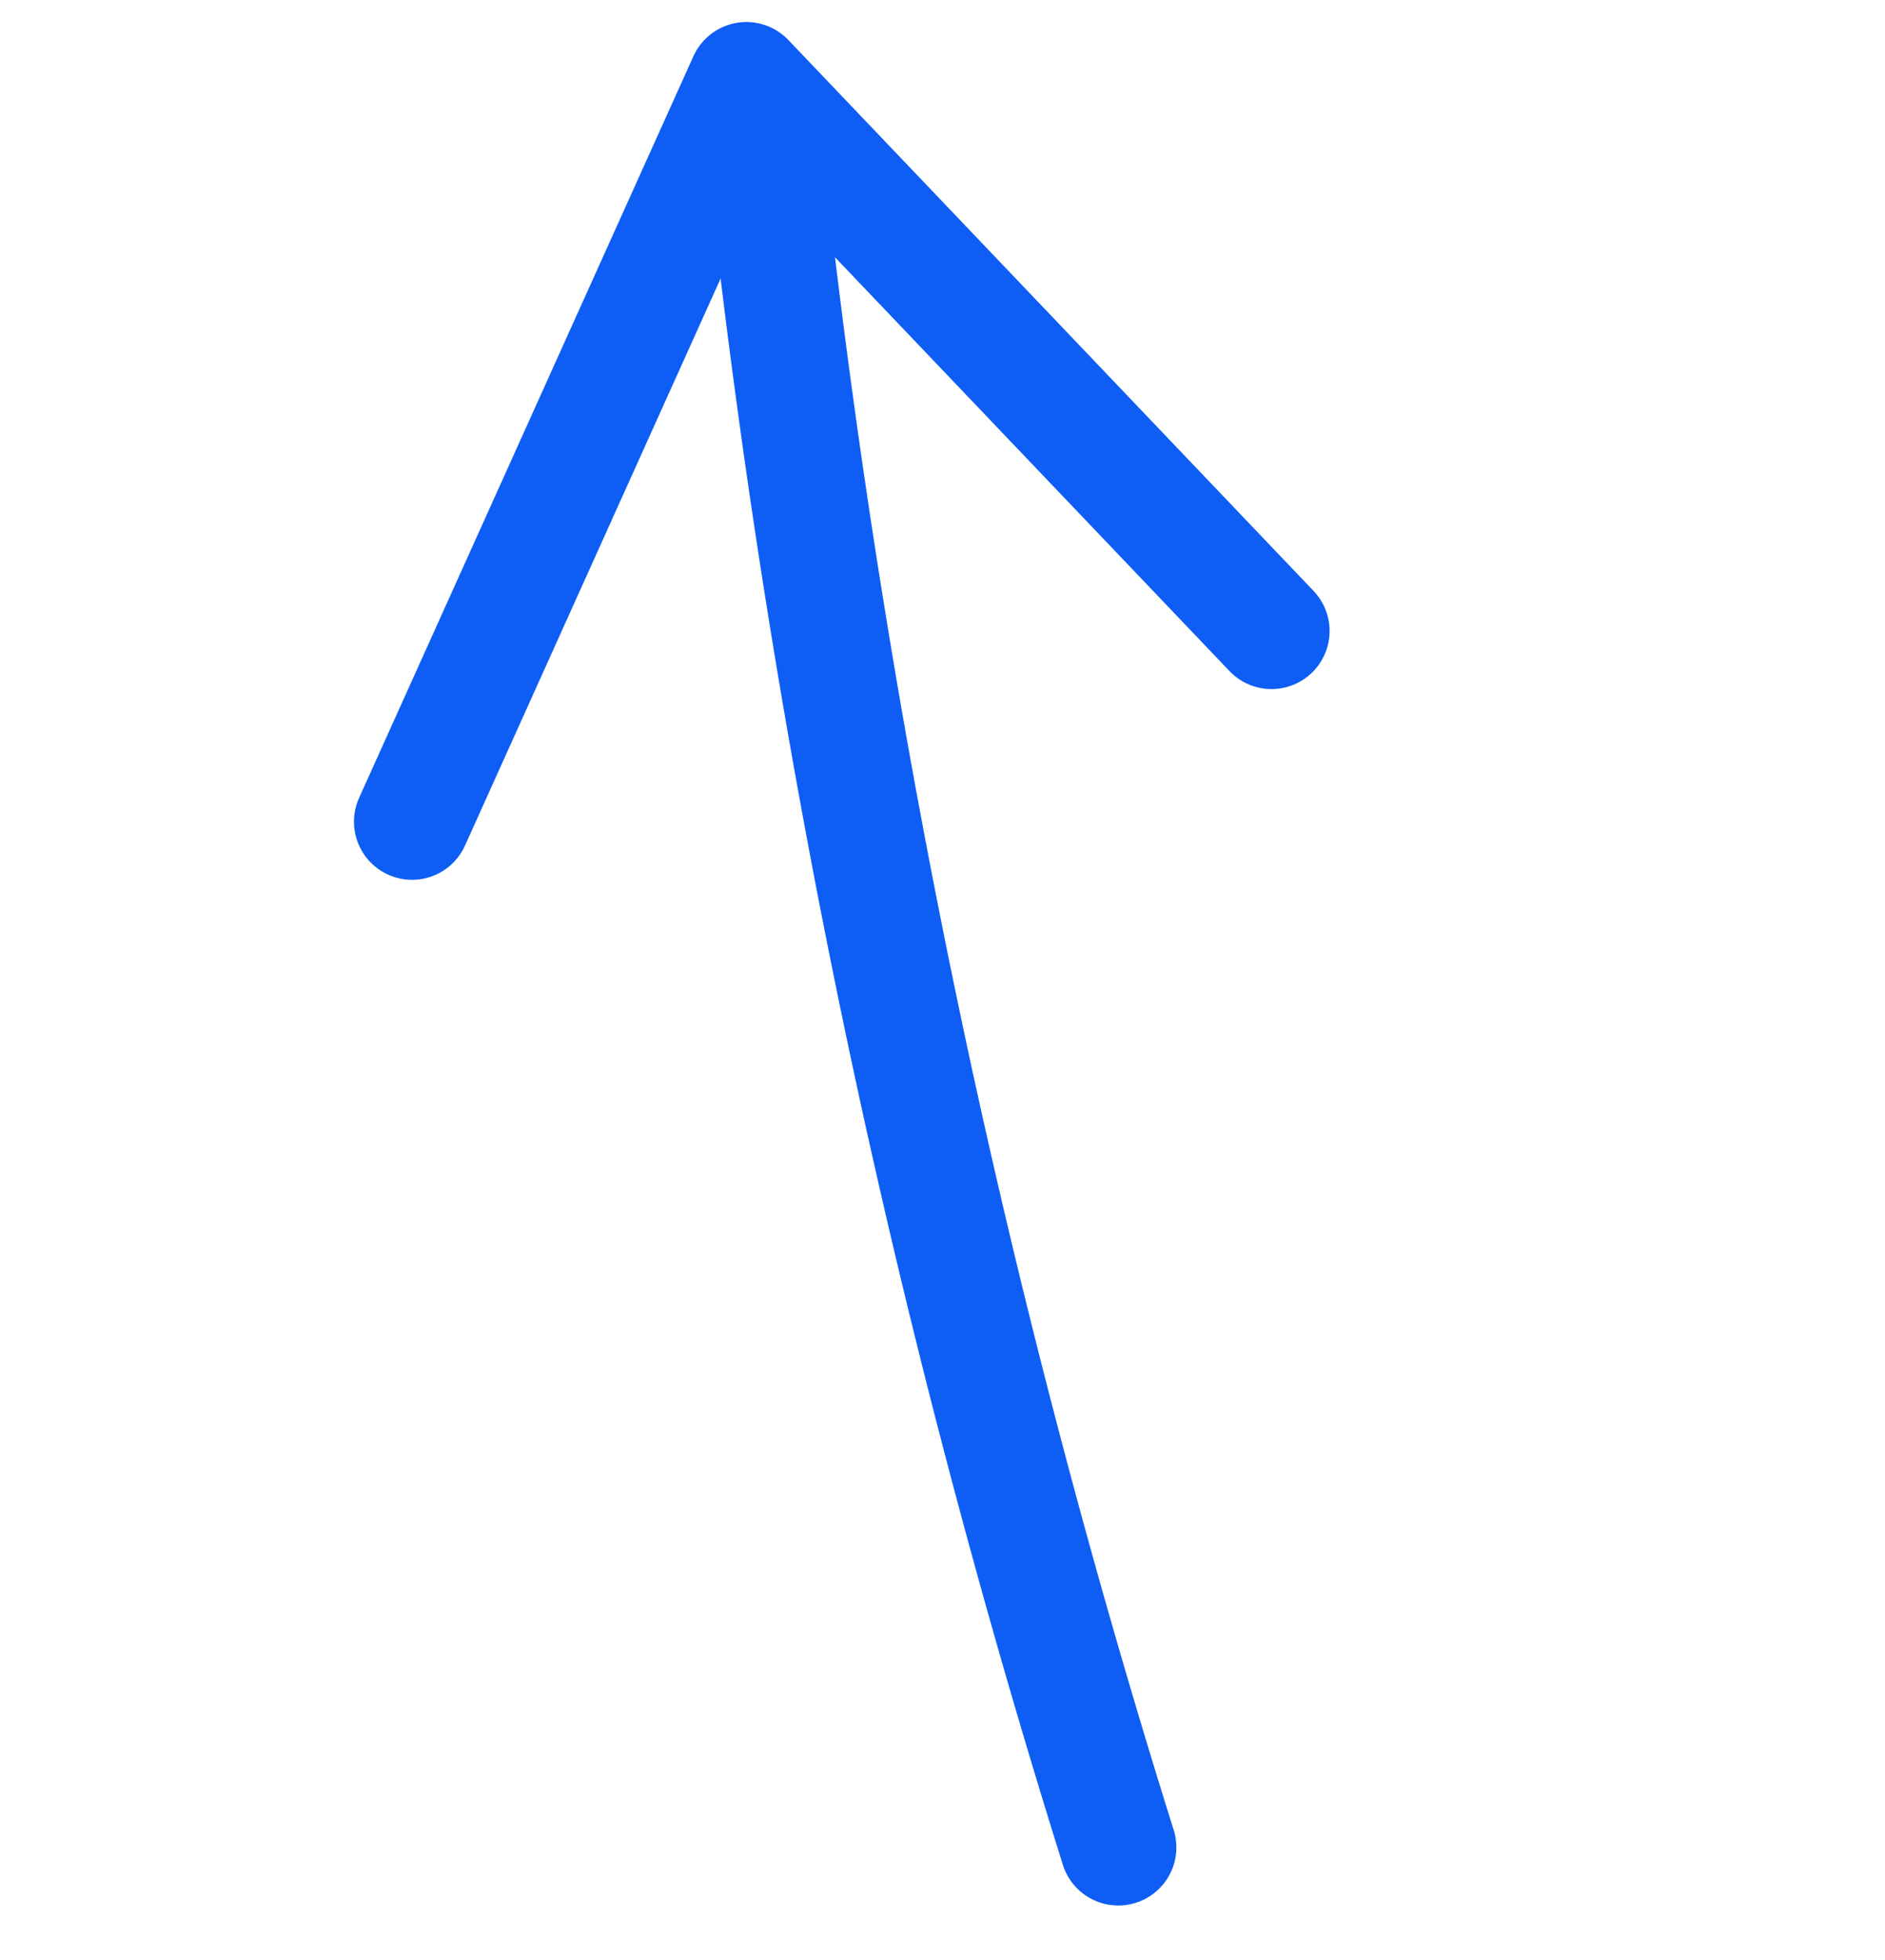
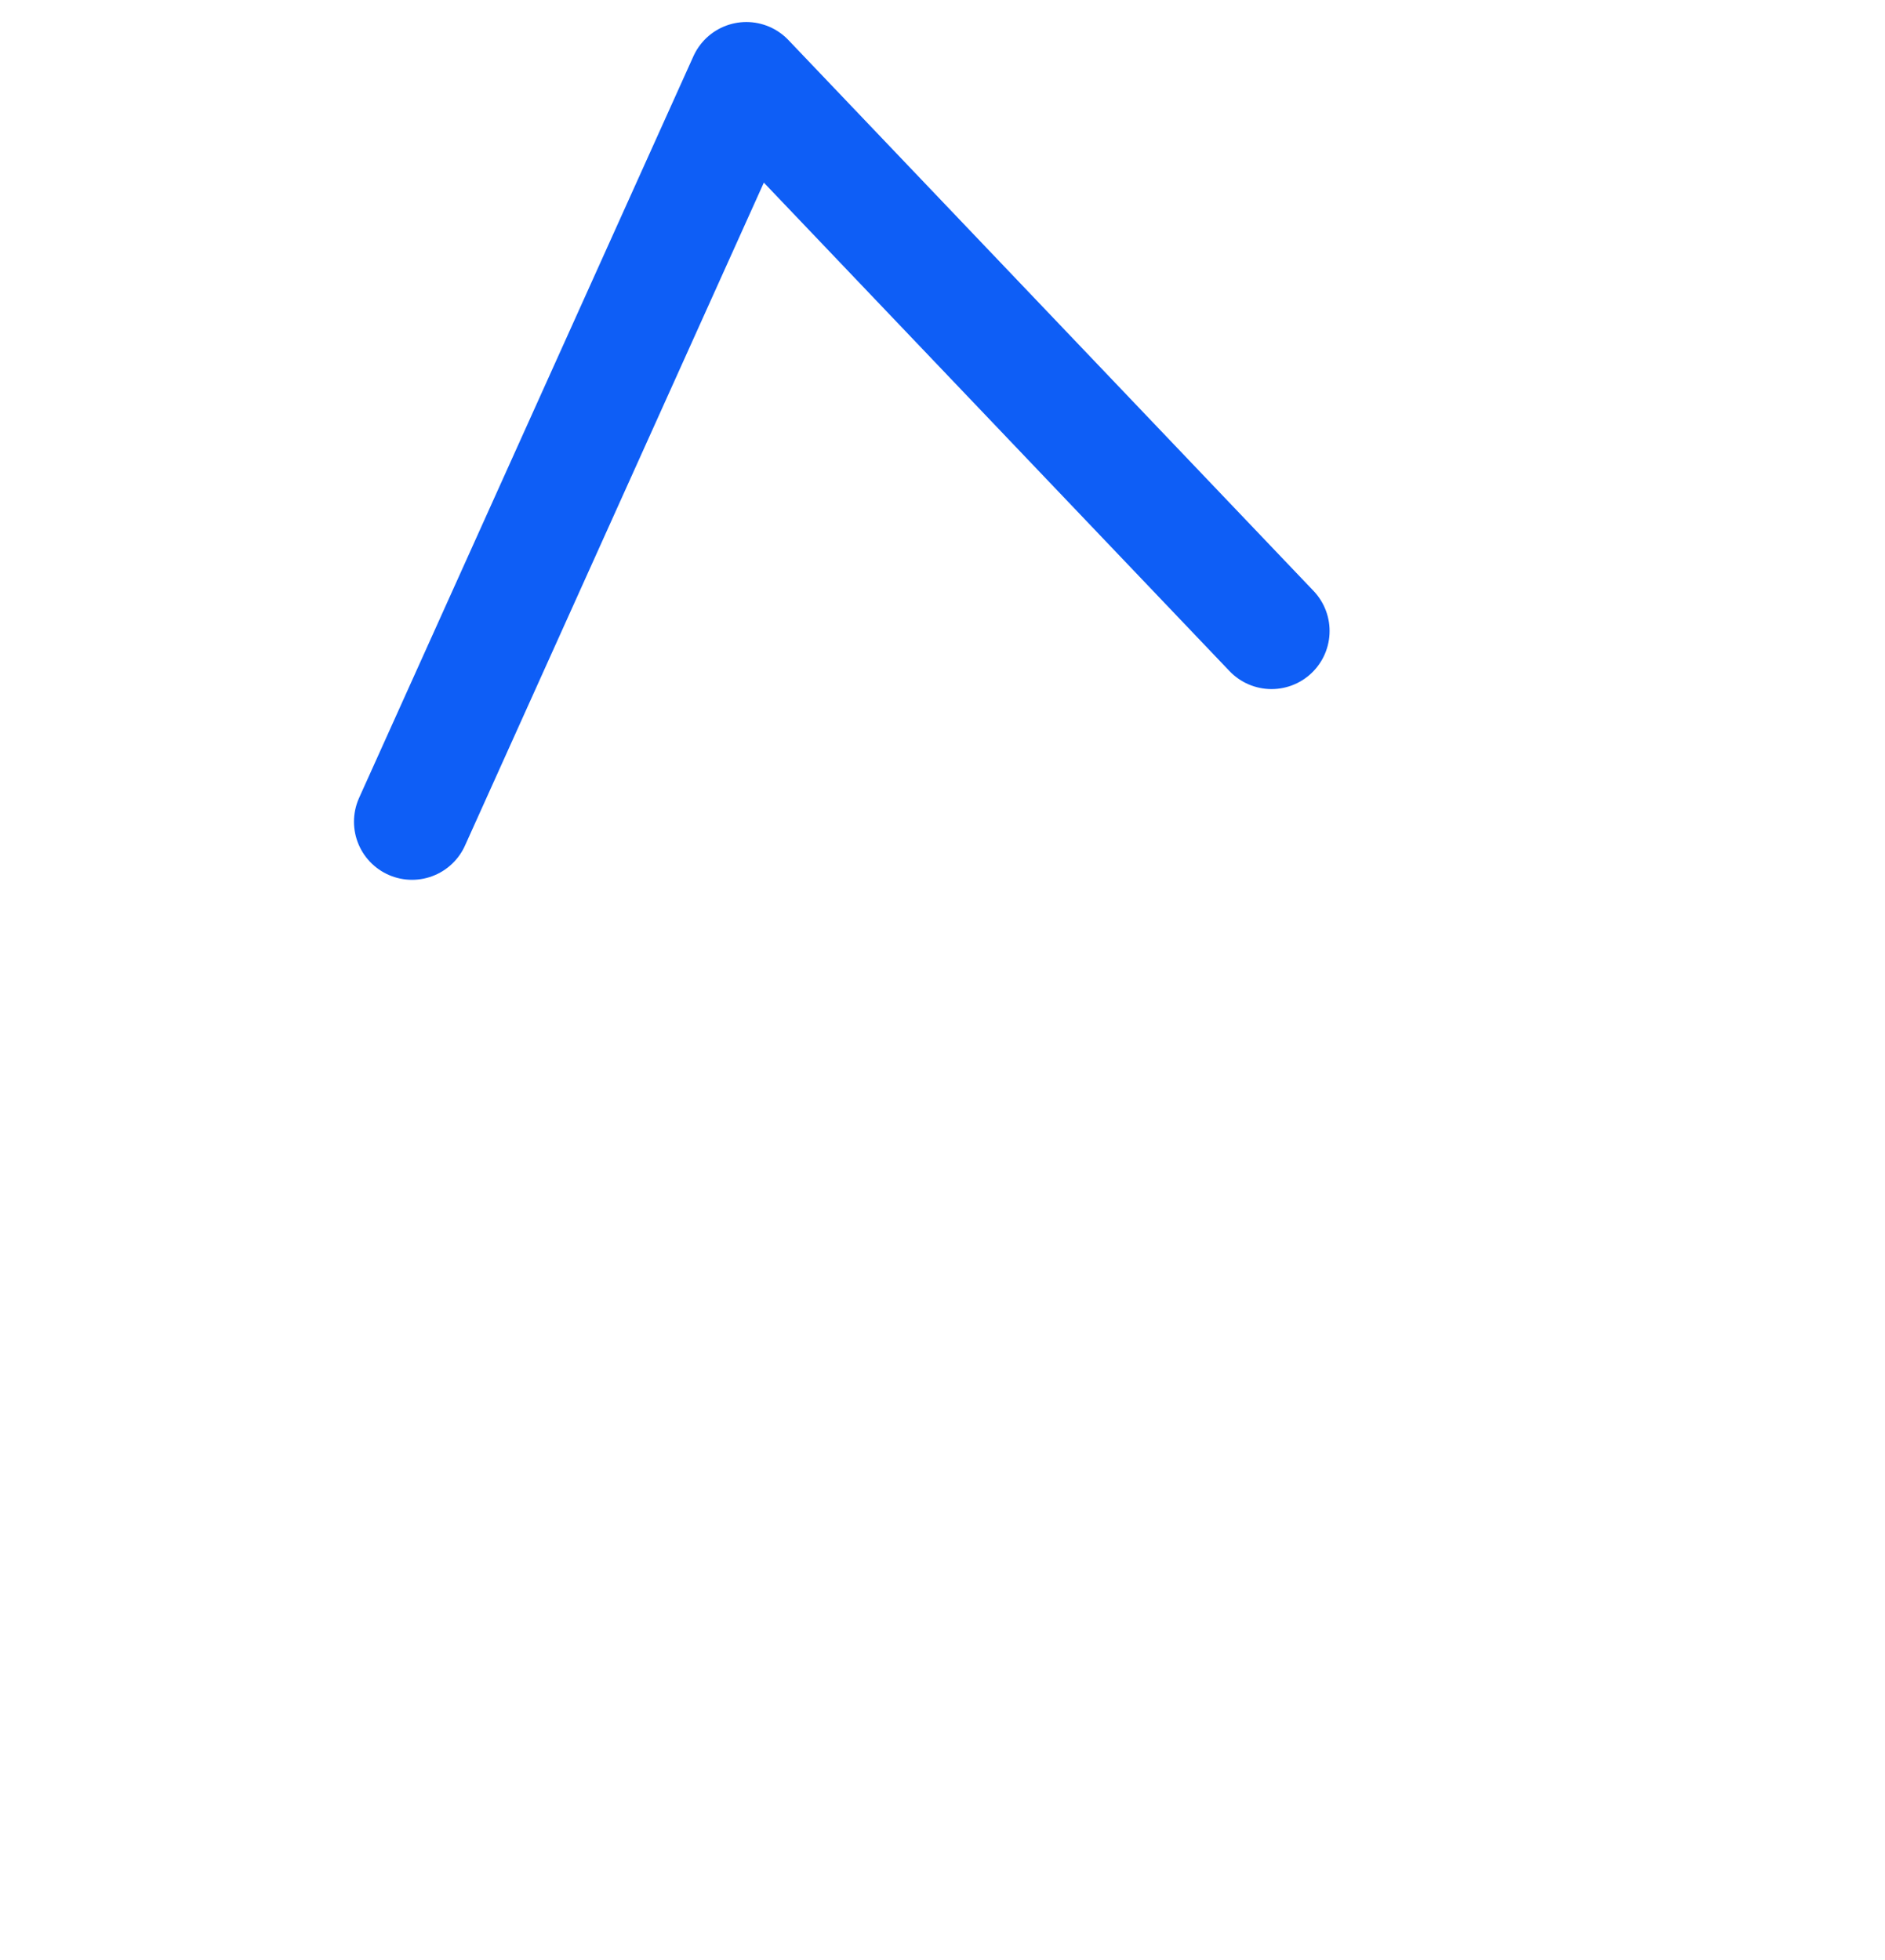
<svg xmlns="http://www.w3.org/2000/svg" width="64.919" height="67.489" viewBox="0 0 64.919 67.489">
  <g id="グループ_14966" data-name="グループ 14966" transform="matrix(0.53, -0.848, 0.848, 0.53, 2.004, 35.907)">
-     <path id="パス_54942" data-name="パス 54942" d="M-4.145,40.849A303.857,303.857,0,0,1,38.367,0" transform="translate(0 4.795)" fill="none" stroke="#0e5ef6" stroke-linecap="round" stroke-width="4" />
    <path id="パス_54943" data-name="パス 54943" d="M2.307,6.3,30.064,2.529l-6.5,25.391" transform="translate(10.607 0)" fill="none" stroke="#0e5ef6" stroke-linecap="round" stroke-linejoin="round" stroke-width="4" />
  </g>
</svg>